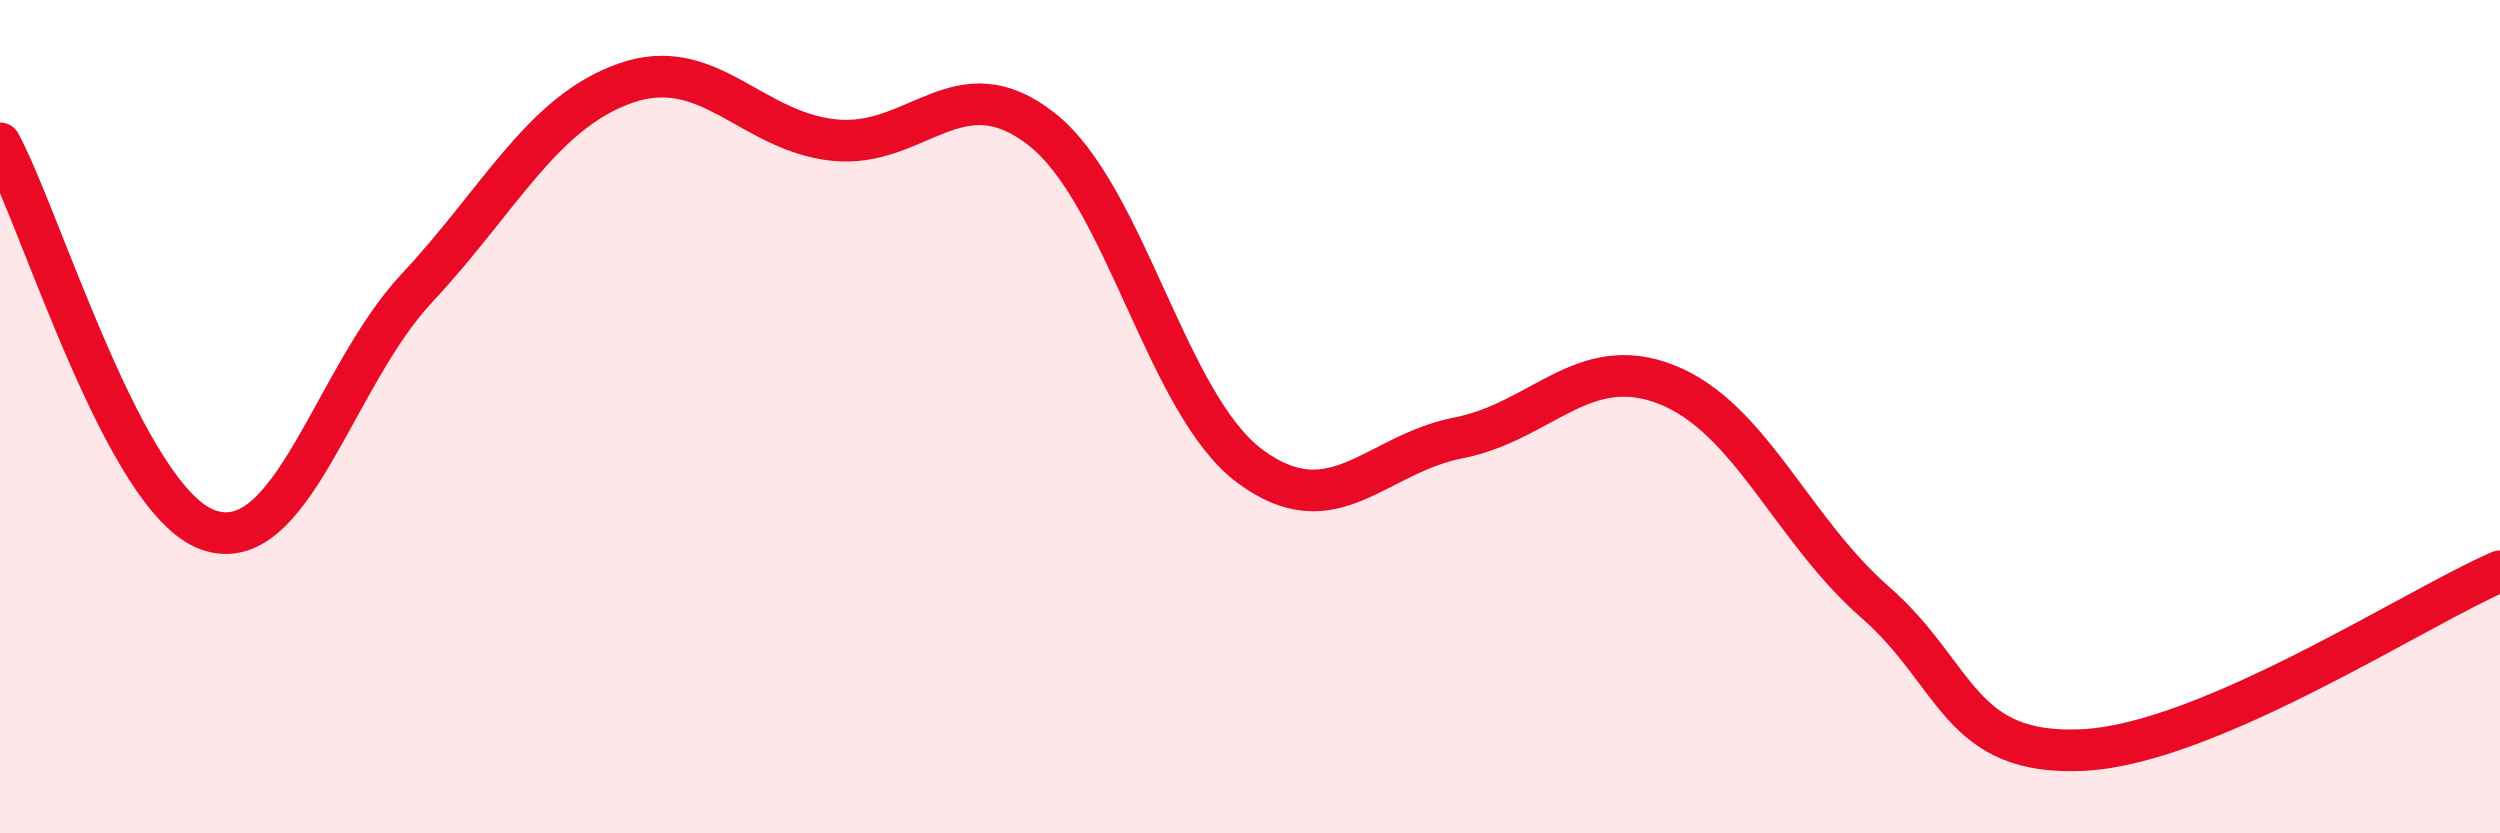
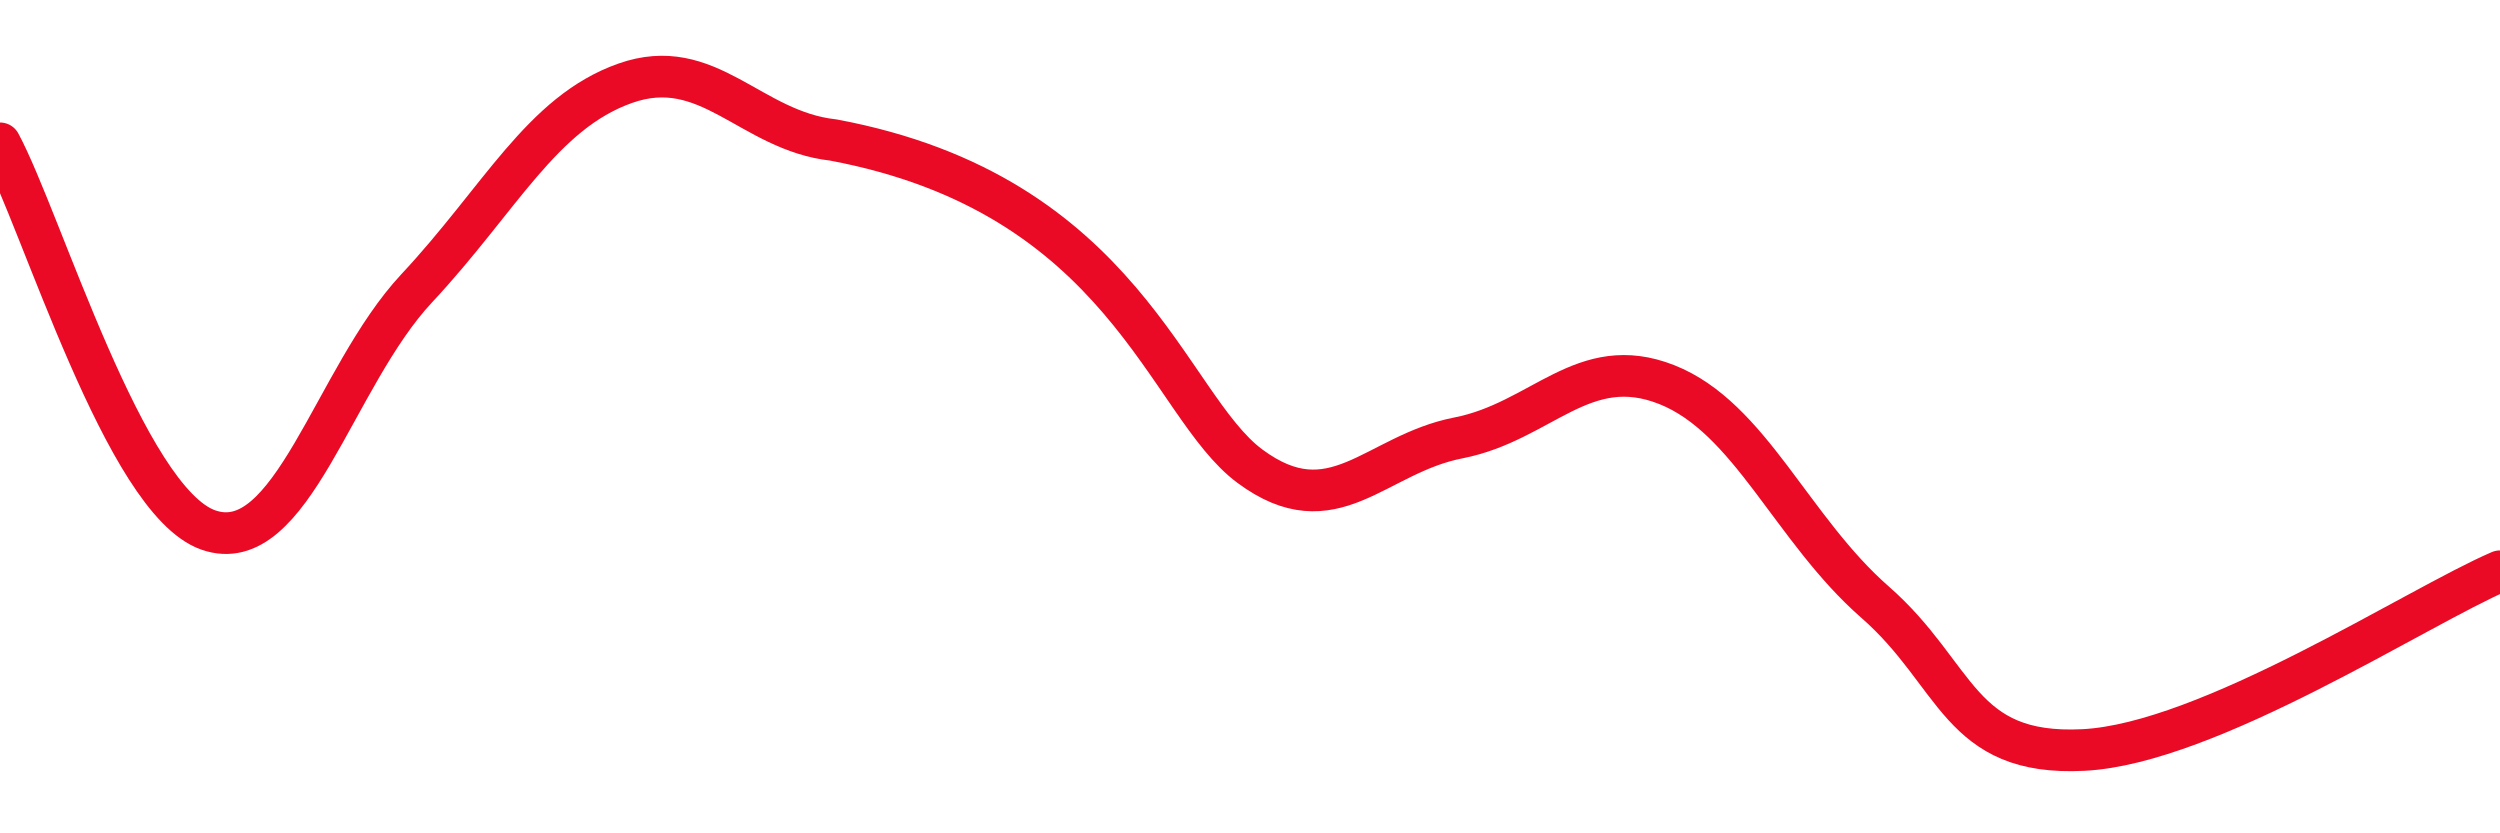
<svg xmlns="http://www.w3.org/2000/svg" width="60" height="20" viewBox="0 0 60 20">
-   <path d="M 0,3.44 C 1,5.3 3,12.02 5,12.72 C 7,13.42 8,9.06 10,6.92 C 12,4.78 13,2.71 15,2 C 17,1.29 18,3.14 20,3.36 C 22,3.58 23,1.53 25,3.1 C 27,4.67 28,9.71 30,11.19 C 32,12.67 33,10.9 35,10.51 C 37,10.12 38,8.44 40,9.23 C 42,10.02 43,12.7 45,14.45 C 47,16.2 47,18.15 50,18 C 53,17.85 58,14.57 60,13.71L60 20L0 20Z" fill="#EB0A25" opacity="0.1" stroke-linecap="round" stroke-linejoin="round" />
-   <path d="M 0,3.44 C 1,5.3 3,12.02 5,12.72 C 7,13.42 8,9.06 10,6.92 C 12,4.78 13,2.71 15,2 C 17,1.29 18,3.14 20,3.36 C 22,3.58 23,1.53 25,3.1 C 27,4.67 28,9.71 30,11.19 C 32,12.67 33,10.9 35,10.51 C 37,10.12 38,8.44 40,9.23 C 42,10.02 43,12.7 45,14.45 C 47,16.2 47,18.15 50,18 C 53,17.85 58,14.57 60,13.71" stroke="#EB0A25" stroke-width="1" fill="none" stroke-linecap="round" stroke-linejoin="round" />
+   <path d="M 0,3.44 C 1,5.3 3,12.02 5,12.72 C 7,13.42 8,9.06 10,6.92 C 12,4.78 13,2.71 15,2 C 17,1.29 18,3.14 20,3.36 C 27,4.67 28,9.71 30,11.19 C 32,12.67 33,10.9 35,10.51 C 37,10.12 38,8.44 40,9.23 C 42,10.02 43,12.7 45,14.45 C 47,16.2 47,18.15 50,18 C 53,17.85 58,14.57 60,13.71" stroke="#EB0A25" stroke-width="1" fill="none" stroke-linecap="round" stroke-linejoin="round" />
</svg>